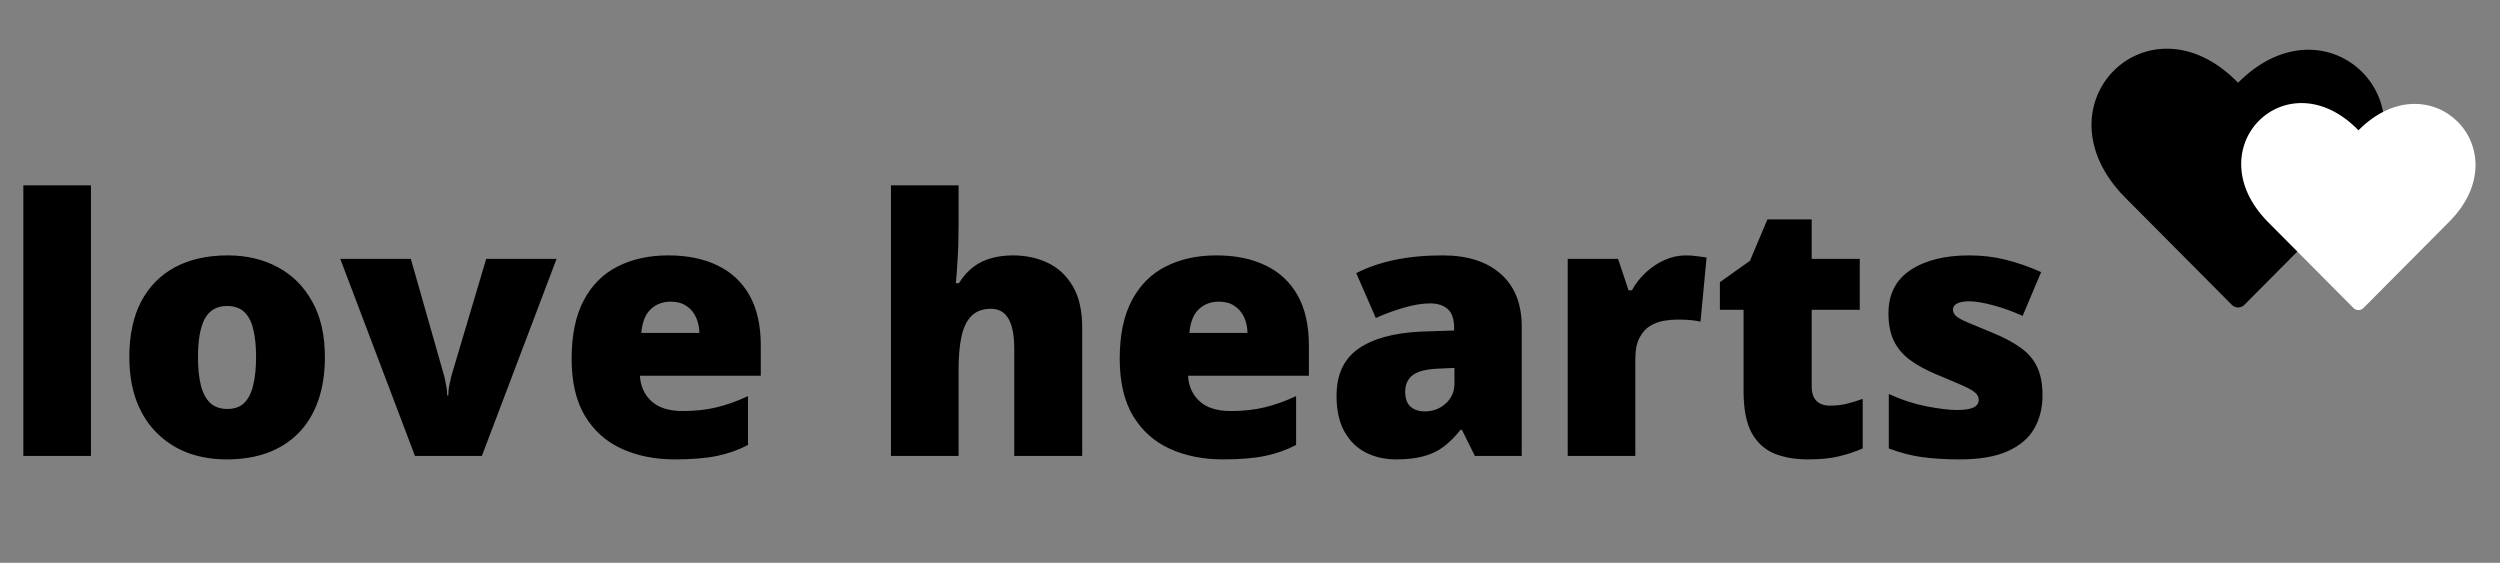
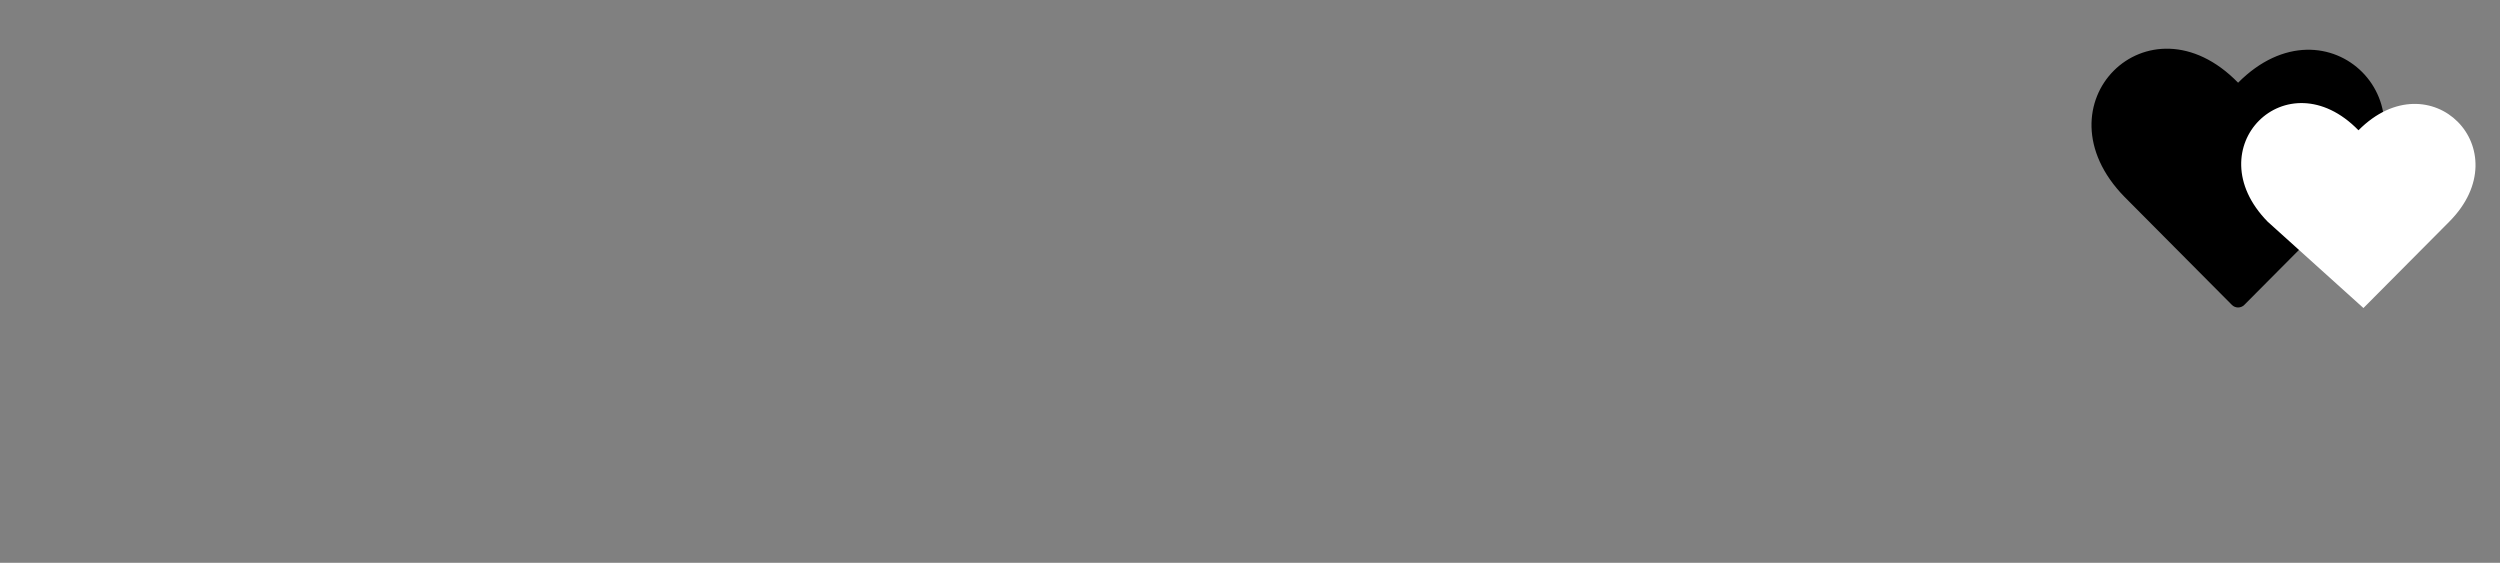
<svg xmlns="http://www.w3.org/2000/svg" width="231" height="52" viewBox="0 0 231 52" fill="none">
  <rect x="0" y="0" width="231" height="52" fill="#808080" stroke="none" />
  <path d="M207.373 28.173C207.056 28.491 206.543 28.491 206.227 28.173L196.308 18.196C187.952 9.661 198.516 -0.859 206.8 7.643C215.094 -0.701 225.587 9.852 217.291 18.196L207.373 28.173Z" fill="black" />
-   <path d="M218.381 28.462C218.128 28.717 217.717 28.717 217.463 28.462L209.529 20.481C202.844 13.653 211.295 5.237 217.922 12.038C224.558 5.364 232.951 13.806 226.315 20.481L218.381 28.462Z" fill="white" />
-   <path d="M8.404 42.127H2.157V17.122H8.404V42.127ZM30.02 32.983C30.02 34.504 29.812 35.854 29.396 37.032C28.981 38.211 28.379 39.202 27.591 40.005C26.803 40.809 25.85 41.419 24.731 41.837C23.613 42.244 22.351 42.448 20.945 42.448C19.635 42.448 18.431 42.244 17.334 41.837C16.248 41.419 15.3 40.809 14.491 40.005C13.681 39.202 13.053 38.211 12.605 37.032C12.169 35.854 11.95 34.504 11.95 32.983C11.95 30.969 12.312 29.265 13.037 27.872C13.772 26.48 14.815 25.419 16.168 24.691C17.531 23.962 19.156 23.598 21.041 23.598C22.777 23.598 24.321 23.962 25.674 24.691C27.027 25.419 28.086 26.48 28.853 27.872C29.631 29.265 30.02 30.969 30.02 32.983ZM18.293 32.983C18.293 34.022 18.383 34.9 18.564 35.618C18.746 36.325 19.033 36.866 19.427 37.241C19.832 37.605 20.359 37.788 21.009 37.788C21.659 37.788 22.175 37.605 22.559 37.241C22.942 36.866 23.219 36.325 23.389 35.618C23.57 34.9 23.661 34.022 23.661 32.983C23.661 31.944 23.57 31.076 23.389 30.379C23.219 29.683 22.937 29.158 22.543 28.805C22.159 28.451 21.637 28.274 20.977 28.274C20.029 28.274 19.342 28.671 18.916 29.463C18.501 30.256 18.293 31.429 18.293 32.983ZM38.343 42.127L31.442 23.919H37.96L41.027 34.686C41.059 34.783 41.112 35.029 41.187 35.425C41.272 35.822 41.315 36.191 41.315 36.534H41.427C41.427 36.17 41.464 35.822 41.538 35.49C41.613 35.157 41.672 34.9 41.714 34.718L44.925 23.919H51.428L44.526 42.127H38.343ZM61.749 23.598C63.506 23.598 65.024 23.909 66.302 24.53C67.58 25.141 68.565 26.062 69.257 27.294C69.95 28.526 70.296 30.069 70.296 31.922V34.718H59.128C59.182 35.672 59.533 36.454 60.183 37.065C60.843 37.675 61.812 37.98 63.091 37.98C64.22 37.98 65.253 37.868 66.19 37.643C67.138 37.418 68.112 37.07 69.114 36.599V41.114C68.24 41.575 67.287 41.912 66.254 42.127C65.221 42.341 63.916 42.448 62.34 42.448C60.518 42.448 58.889 42.121 57.451 41.468C56.013 40.814 54.879 39.802 54.048 38.431C53.228 37.059 52.818 35.297 52.818 33.143C52.818 30.958 53.191 29.163 53.936 27.76C54.682 26.346 55.725 25.301 57.068 24.626C58.41 23.941 59.97 23.598 61.749 23.598ZM61.972 27.872C61.237 27.872 60.62 28.108 60.119 28.579C59.629 29.04 59.342 29.769 59.256 30.765H64.624C64.614 30.229 64.507 29.742 64.305 29.303C64.102 28.863 63.804 28.515 63.41 28.258C63.027 28.001 62.547 27.872 61.972 27.872ZM88.573 17.122V20.673C88.573 22.023 88.541 23.159 88.477 24.08C88.424 24.991 88.37 25.687 88.317 26.169H88.605C88.999 25.537 89.446 25.034 89.947 24.659C90.447 24.284 91.001 24.016 91.608 23.855C92.216 23.684 92.876 23.598 93.59 23.598C94.782 23.598 95.858 23.828 96.817 24.289C97.786 24.75 98.558 25.473 99.133 26.458C99.708 27.433 99.996 28.708 99.996 30.283V42.127H93.717V32.195C93.717 30.985 93.541 30.074 93.19 29.463C92.838 28.842 92.295 28.531 91.56 28.531C90.804 28.531 90.208 28.751 89.771 29.19C89.334 29.619 89.025 30.251 88.845 31.087C88.663 31.911 88.573 32.924 88.573 34.124V42.127H82.326V17.122H88.573ZM112.394 23.598C114.151 23.598 115.669 23.909 116.947 24.53C118.225 25.141 119.21 26.062 119.903 27.294C120.594 28.526 120.941 30.069 120.941 31.922V34.718H109.773C109.826 35.672 110.178 36.454 110.828 37.065C111.488 37.675 112.458 37.98 113.736 37.98C114.865 37.98 115.898 37.868 116.835 37.643C117.783 37.418 118.758 37.07 119.759 36.599V41.114C118.885 41.575 117.932 41.912 116.899 42.127C115.866 42.341 114.561 42.448 112.985 42.448C111.163 42.448 109.534 42.121 108.096 41.468C106.658 40.814 105.524 39.802 104.693 38.431C103.873 37.059 103.462 35.297 103.462 33.143C103.462 30.958 103.835 29.163 104.581 27.76C105.327 26.346 106.371 25.301 107.713 24.626C109.054 23.941 110.615 23.598 112.394 23.598ZM112.617 27.872C111.883 27.872 111.265 28.108 110.764 28.579C110.274 29.04 109.987 29.769 109.901 30.765H115.269C115.259 30.229 115.152 29.742 114.95 29.303C114.747 28.863 114.449 28.515 114.055 28.258C113.672 28.001 113.193 27.872 112.617 27.872ZM133.307 23.598C135.596 23.598 137.386 24.171 138.675 25.317C139.963 26.453 140.608 28.076 140.608 30.187V42.127H136.278L135.08 39.716H134.952C134.441 40.359 133.914 40.884 133.371 41.291C132.838 41.687 132.226 41.977 131.533 42.159C130.841 42.352 129.994 42.448 128.993 42.448C127.949 42.448 127.012 42.234 126.181 41.805C125.351 41.377 124.696 40.728 124.216 39.861C123.737 38.993 123.497 37.895 123.497 36.566C123.497 34.617 124.168 33.17 125.51 32.227C126.852 31.285 128.796 30.754 131.341 30.637L134.361 30.54V30.283C134.361 29.469 134.159 28.89 133.754 28.547C133.36 28.205 132.828 28.033 132.156 28.033C131.443 28.033 130.644 28.162 129.76 28.419C128.886 28.665 128.008 28.987 127.124 29.383L125.318 25.237C126.362 24.701 127.545 24.294 128.865 24.016C130.186 23.737 131.666 23.598 133.307 23.598ZM134.393 33.995L132.955 34.059C131.805 34.102 130.995 34.306 130.527 34.67C130.069 35.024 129.84 35.532 129.84 36.197C129.84 36.818 130.005 37.279 130.335 37.579C130.665 37.868 131.102 38.013 131.645 38.013C132.401 38.013 133.046 37.772 133.578 37.289C134.121 36.807 134.393 36.181 134.393 35.409V33.995ZM155.786 23.598C156.126 23.598 156.483 23.625 156.856 23.678C157.229 23.721 157.505 23.759 157.687 23.791L157.127 29.721C156.925 29.667 156.664 29.624 156.344 29.592C156.025 29.549 155.578 29.528 155.002 29.528C154.608 29.528 154.188 29.565 153.741 29.64C153.293 29.715 152.867 29.876 152.462 30.122C152.068 30.358 151.743 30.722 151.488 31.215C151.232 31.697 151.104 32.351 151.104 33.176V42.127H144.857V23.919H149.507L150.481 26.828H150.785C151.115 26.228 151.535 25.687 152.047 25.205C152.569 24.712 153.149 24.321 153.788 24.032C154.438 23.742 155.104 23.598 155.786 23.598ZM169.093 37.482C169.658 37.482 170.174 37.423 170.644 37.306C171.112 37.188 171.602 37.038 172.113 36.856V41.436C171.431 41.736 170.707 41.977 169.94 42.159C169.184 42.352 168.215 42.448 167.033 42.448C165.861 42.448 164.828 42.266 163.933 41.902C163.039 41.527 162.341 40.884 161.84 39.973C161.351 39.052 161.105 37.772 161.105 36.133V28.628H158.917V26.073L161.697 24.096L163.31 20.271H167.4V23.919H171.842V28.628H167.4V35.715C167.4 36.304 167.549 36.748 167.847 37.048C168.146 37.338 168.561 37.482 169.093 37.482ZM188.728 36.534C188.728 37.691 188.473 38.714 187.961 39.604C187.45 40.493 186.63 41.189 185.502 41.693C184.383 42.196 182.908 42.448 181.076 42.448C179.787 42.448 178.632 42.378 177.609 42.239C176.597 42.1 175.569 41.832 174.525 41.436V36.406C175.665 36.931 176.826 37.311 178.008 37.547C179.191 37.772 180.122 37.884 180.804 37.884C181.507 37.884 182.018 37.809 182.338 37.659C182.668 37.498 182.834 37.263 182.834 36.952C182.834 36.684 182.722 36.459 182.498 36.277C182.285 36.084 181.896 35.865 181.332 35.618C180.777 35.372 179.995 35.04 178.983 34.622C177.982 34.204 177.146 33.749 176.475 33.256C175.815 32.763 175.319 32.174 174.989 31.488C174.659 30.803 174.493 29.962 174.493 28.965C174.493 27.187 175.175 25.848 176.538 24.948C177.902 24.048 179.708 23.598 181.955 23.598C183.148 23.598 184.271 23.732 185.325 24C186.38 24.257 187.472 24.637 188.601 25.141L186.891 29.19C185.997 28.783 185.091 28.456 184.175 28.21C183.26 27.964 182.53 27.84 181.987 27.84C181.497 27.84 181.118 27.905 180.852 28.033C180.586 28.162 180.453 28.349 180.453 28.596C180.453 28.821 180.543 29.019 180.724 29.19C180.916 29.362 181.273 29.56 181.795 29.785C182.317 30.01 183.078 30.326 184.08 30.733C185.134 31.162 186.002 31.622 186.683 32.115C187.376 32.597 187.887 33.186 188.217 33.883C188.558 34.579 188.728 35.463 188.728 36.534Z" fill="black" />
+   <path d="M218.381 28.462L209.529 20.481C202.844 13.653 211.295 5.237 217.922 12.038C224.558 5.364 232.951 13.806 226.315 20.481L218.381 28.462Z" fill="white" />
</svg>